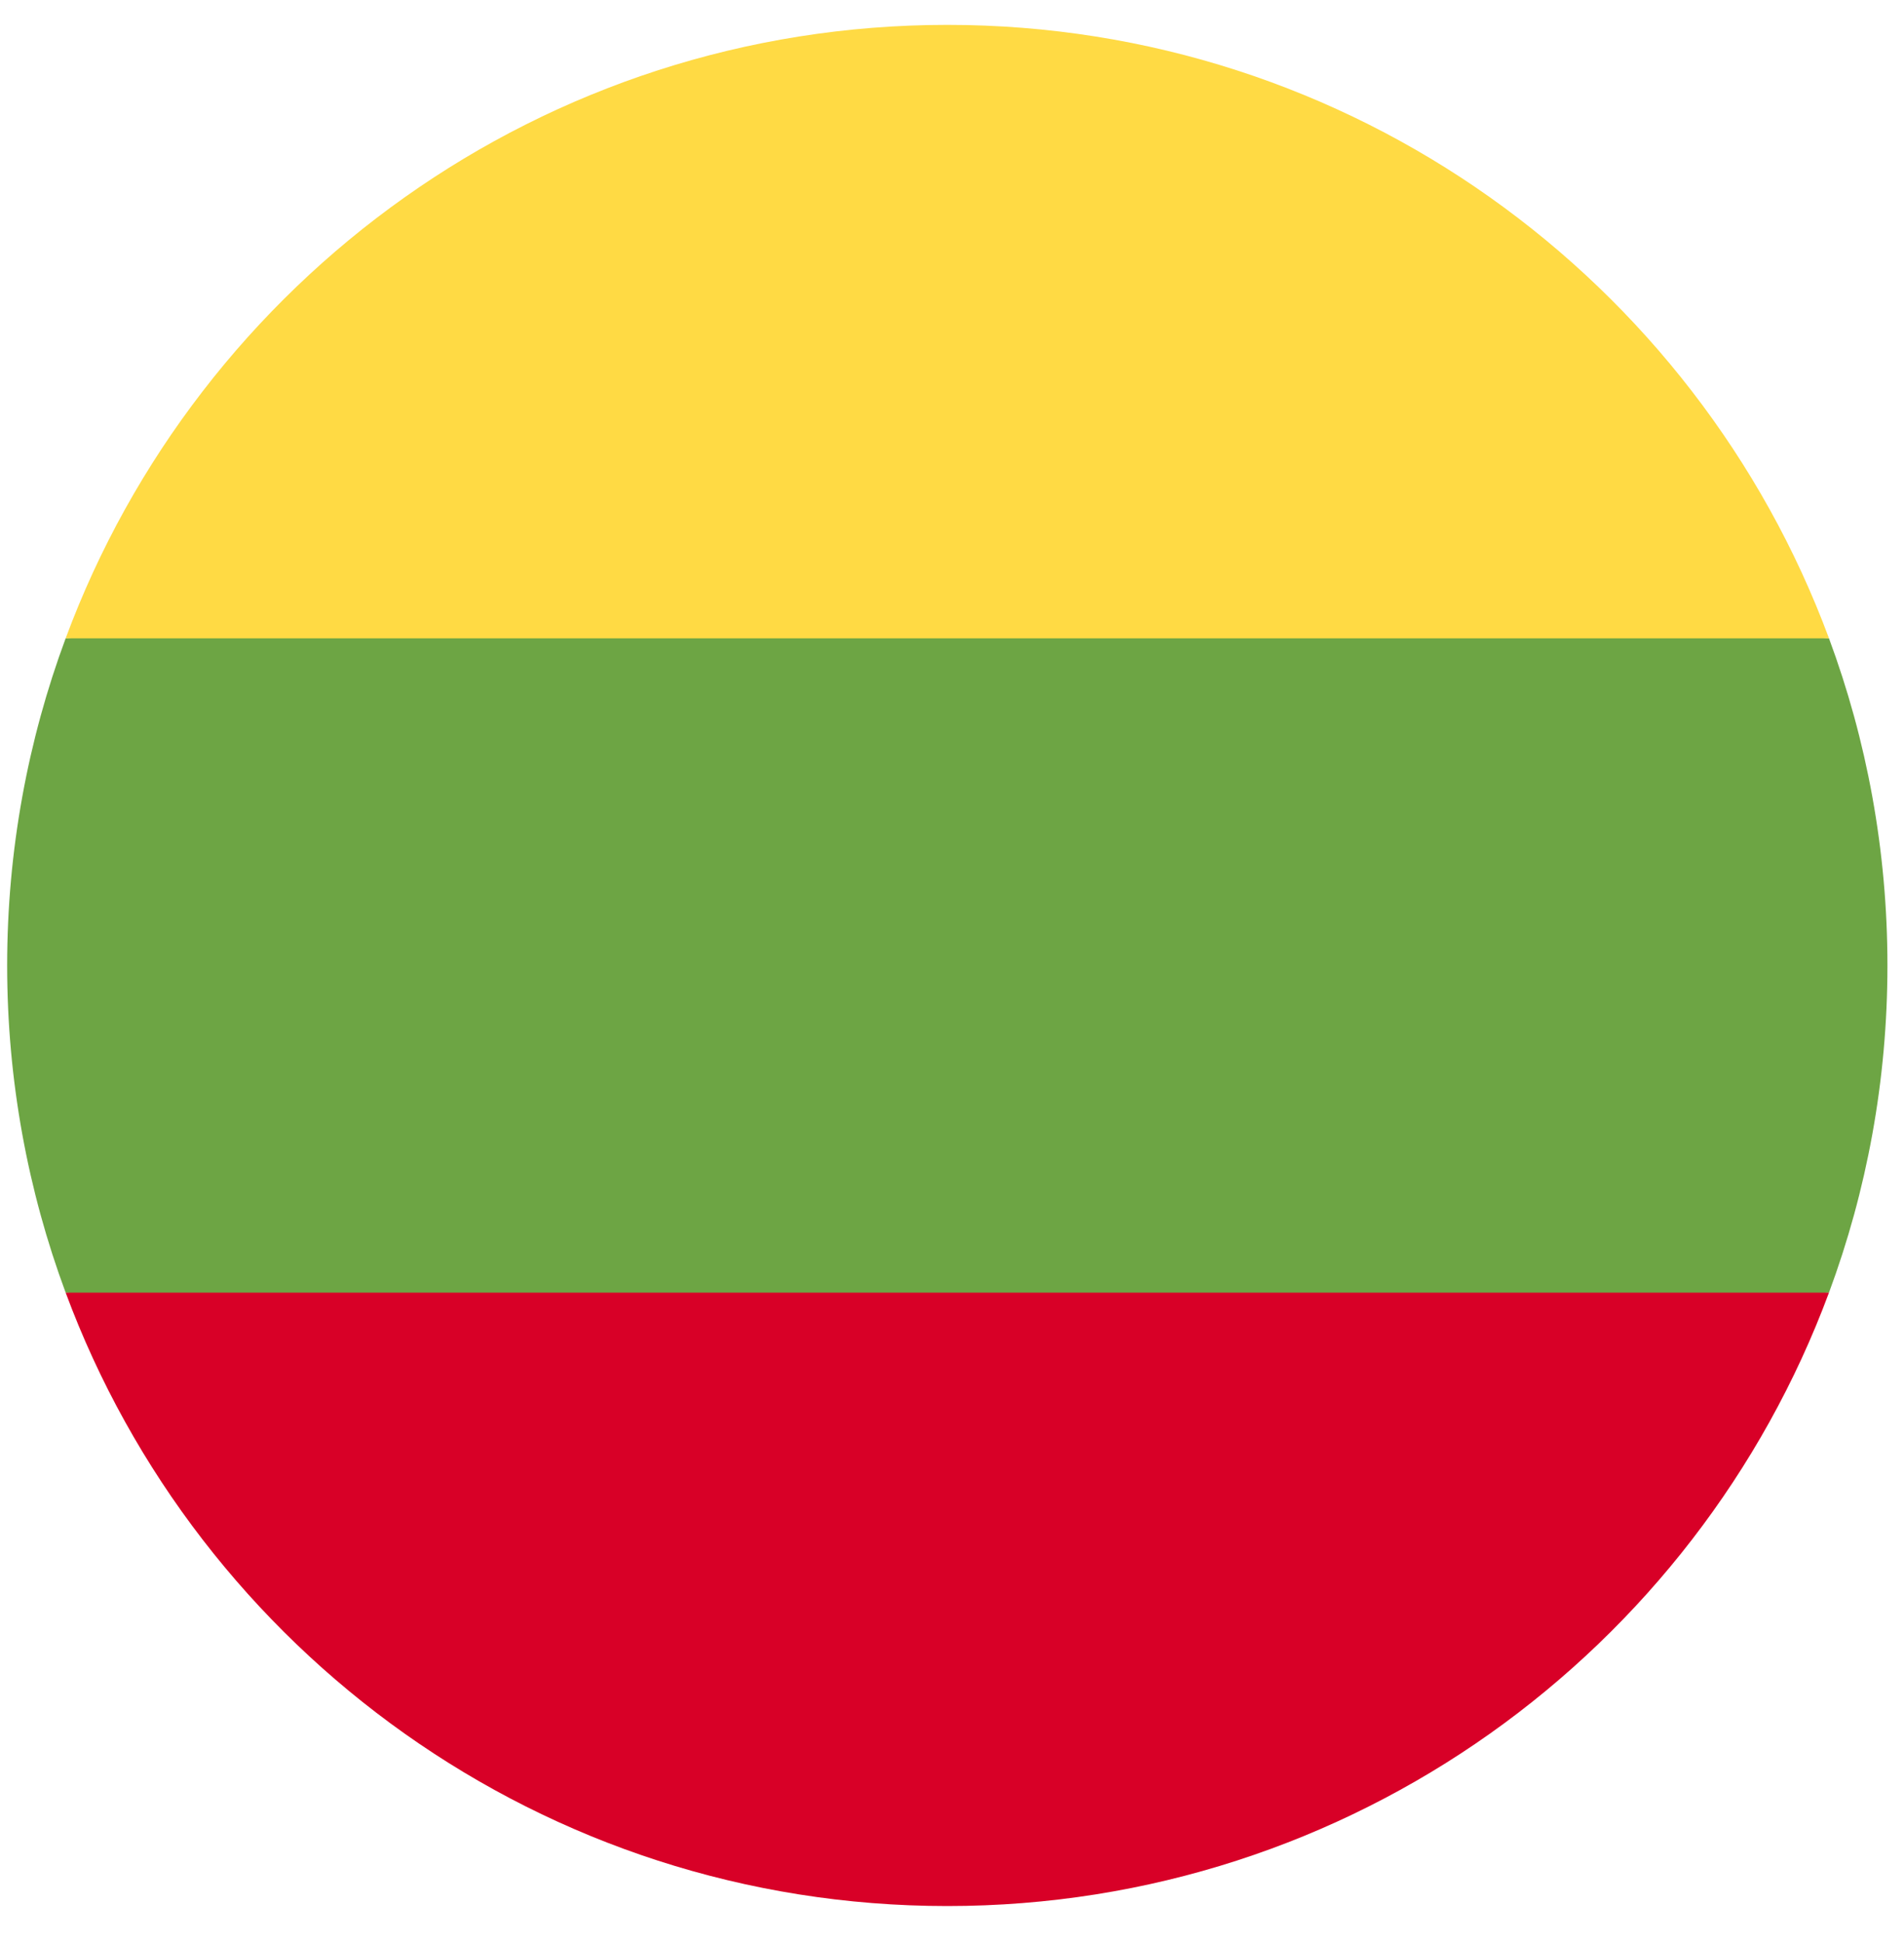
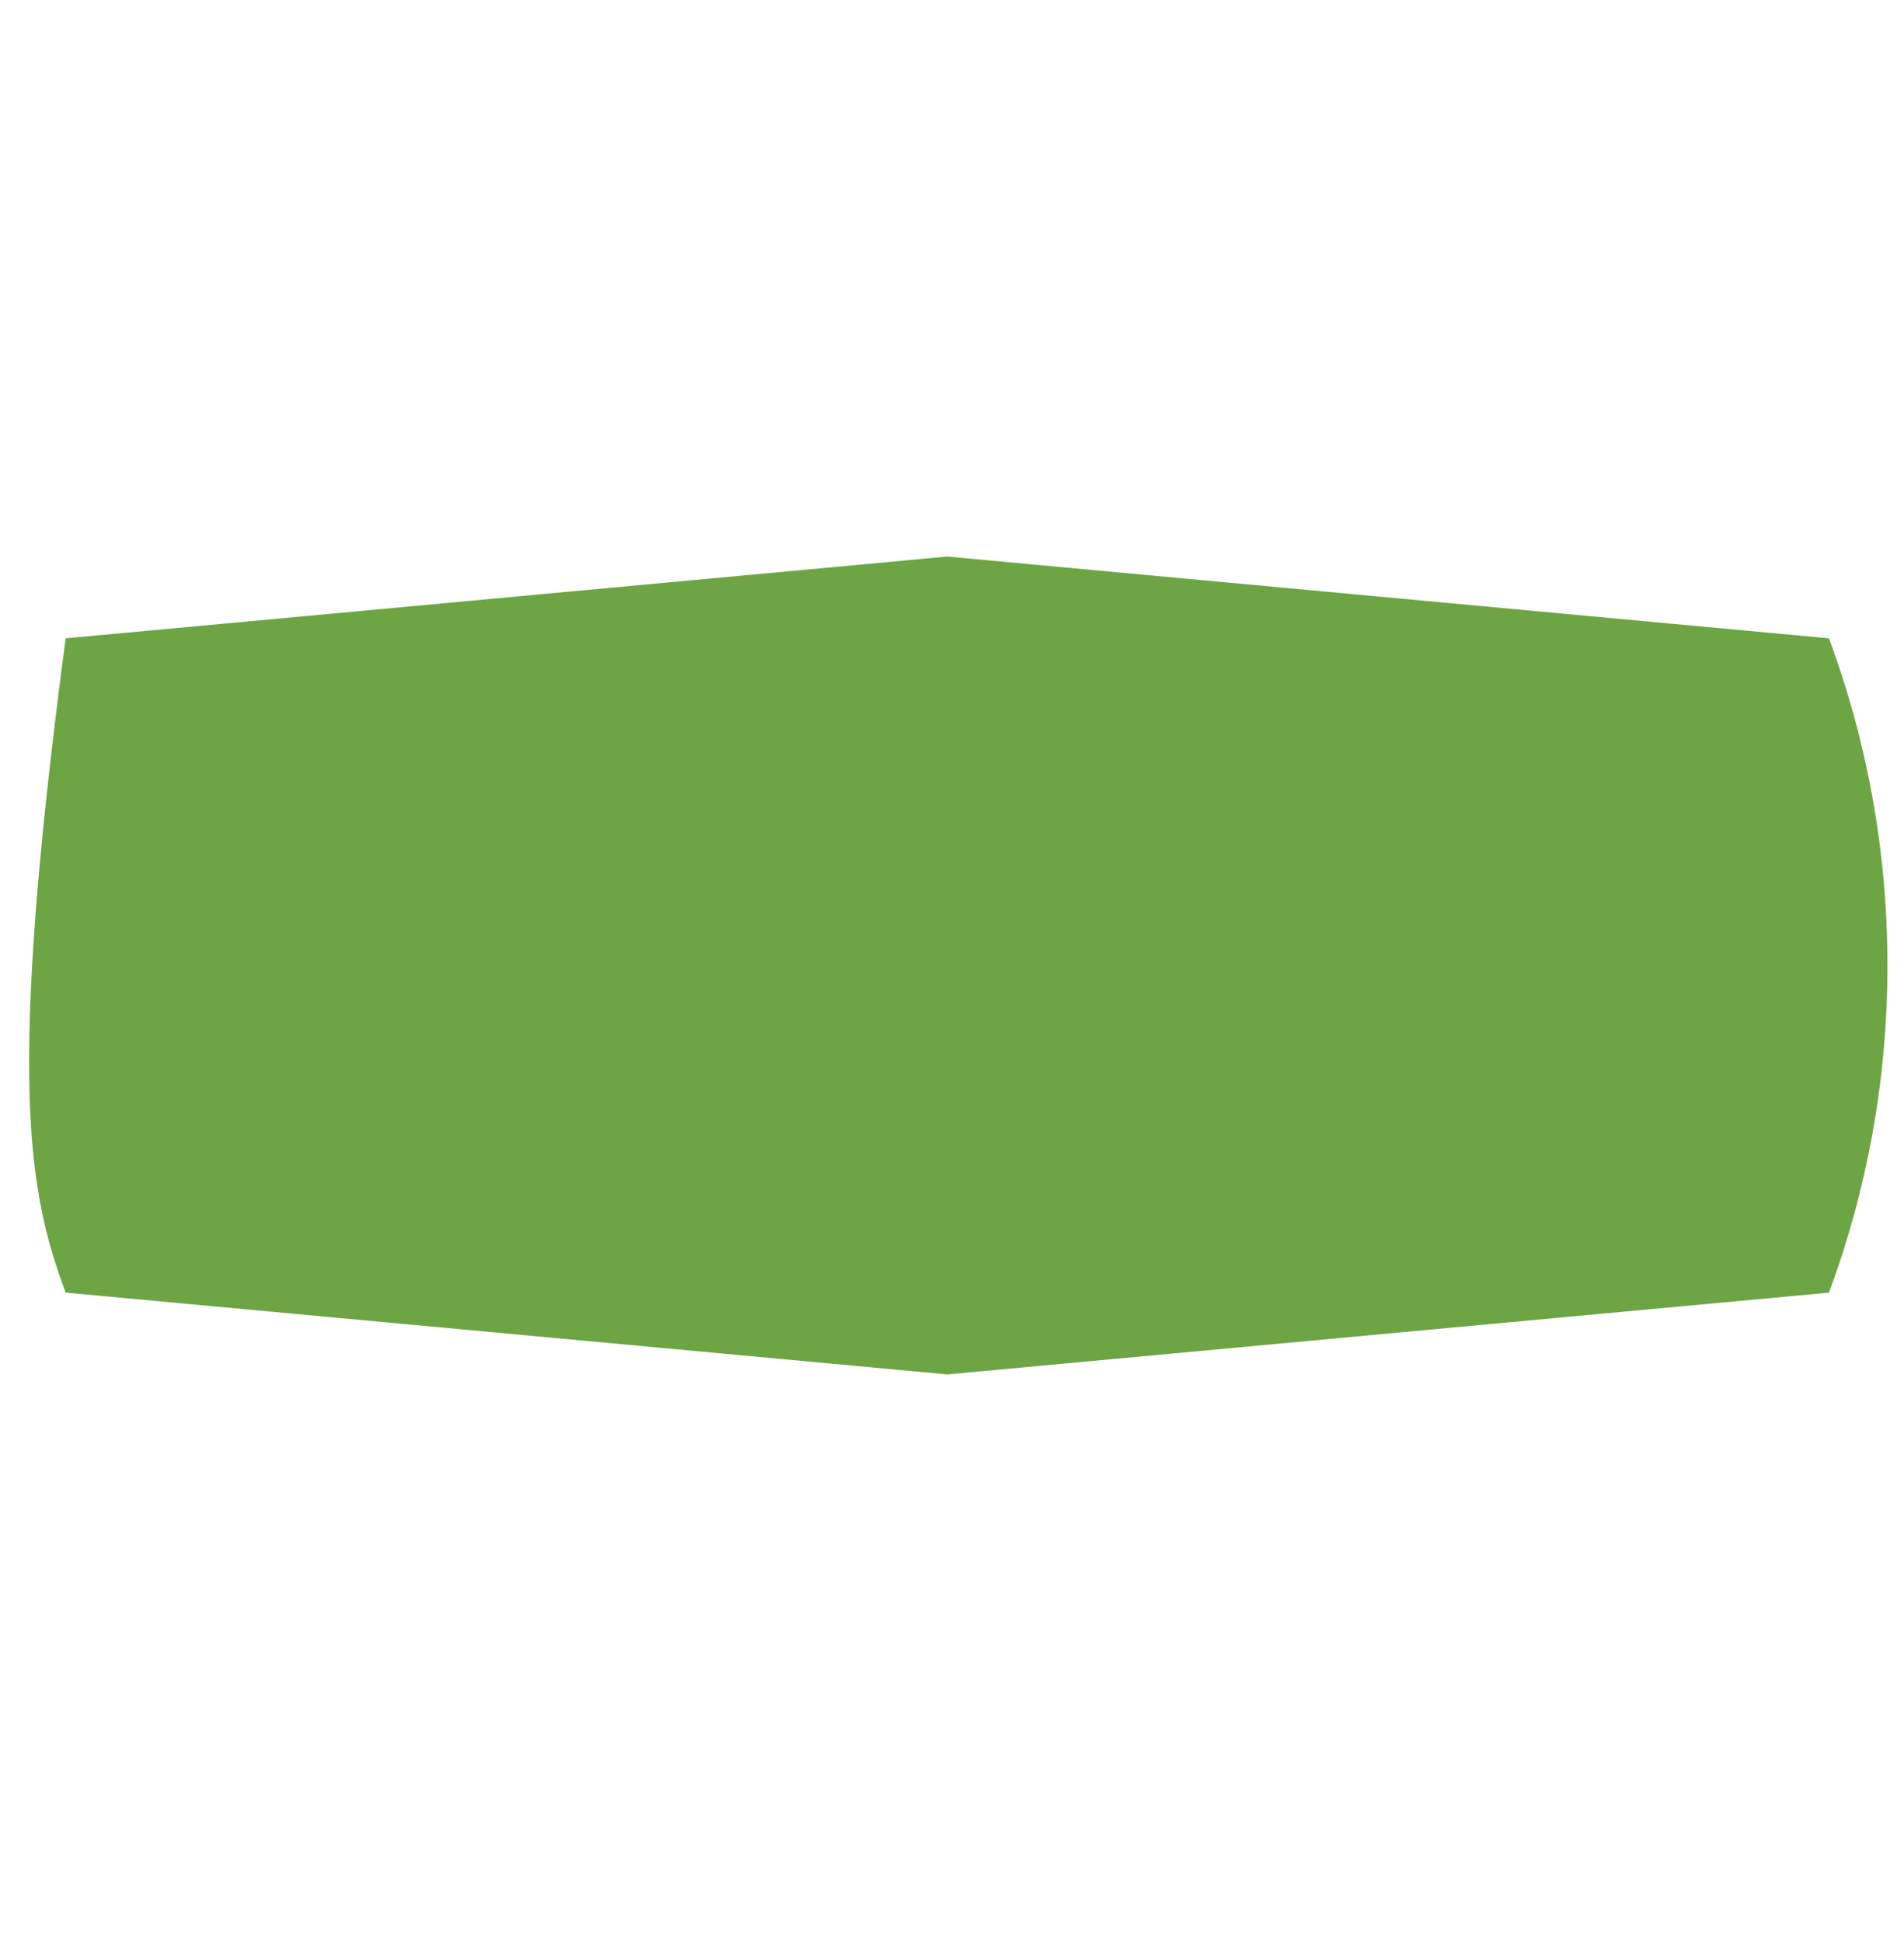
<svg xmlns="http://www.w3.org/2000/svg" width="50" height="51" viewBox="0 0 50 51" fill="none">
  <g clip-path="url(#clip0_1458_3946)">
-     <path d="M48.03 33.929C49.022 31.255 49.565 28.362 49.565 25.342C49.565 22.322 49.022 19.429 48.03 16.755L24.877 14.608L1.724 16.755C0.732 19.429 0.188 22.322 0.188 25.342C0.188 28.362 0.732 31.255 1.724 33.929L24.877 36.076L48.03 33.929Z" fill="#6DA544" />
-     <path d="M48.03 16.755C44.541 7.353 35.492 0.653 24.877 0.653C14.262 0.653 5.212 7.353 1.724 16.755H48.03Z" fill="#FFDA44" />
-     <path d="M24.877 50.03C35.492 50.03 44.541 43.331 48.03 33.929H1.724C5.212 43.331 14.262 50.03 24.877 50.03Z" fill="#D80027" />
+     <path d="M48.03 33.929C49.022 31.255 49.565 28.362 49.565 25.342C49.565 22.322 49.022 19.429 48.03 16.755L24.877 14.608L1.724 16.755C0.188 28.362 0.732 31.255 1.724 33.929L24.877 36.076L48.03 33.929Z" fill="#6DA544" />
  </g>
  <defs>
    <clipPath id="clip0_1458_3946">
      <rect width="49.377" height="49.377" fill="white" transform="translate(0.188 0.653)" />
    </clipPath>
  </defs>
</svg>